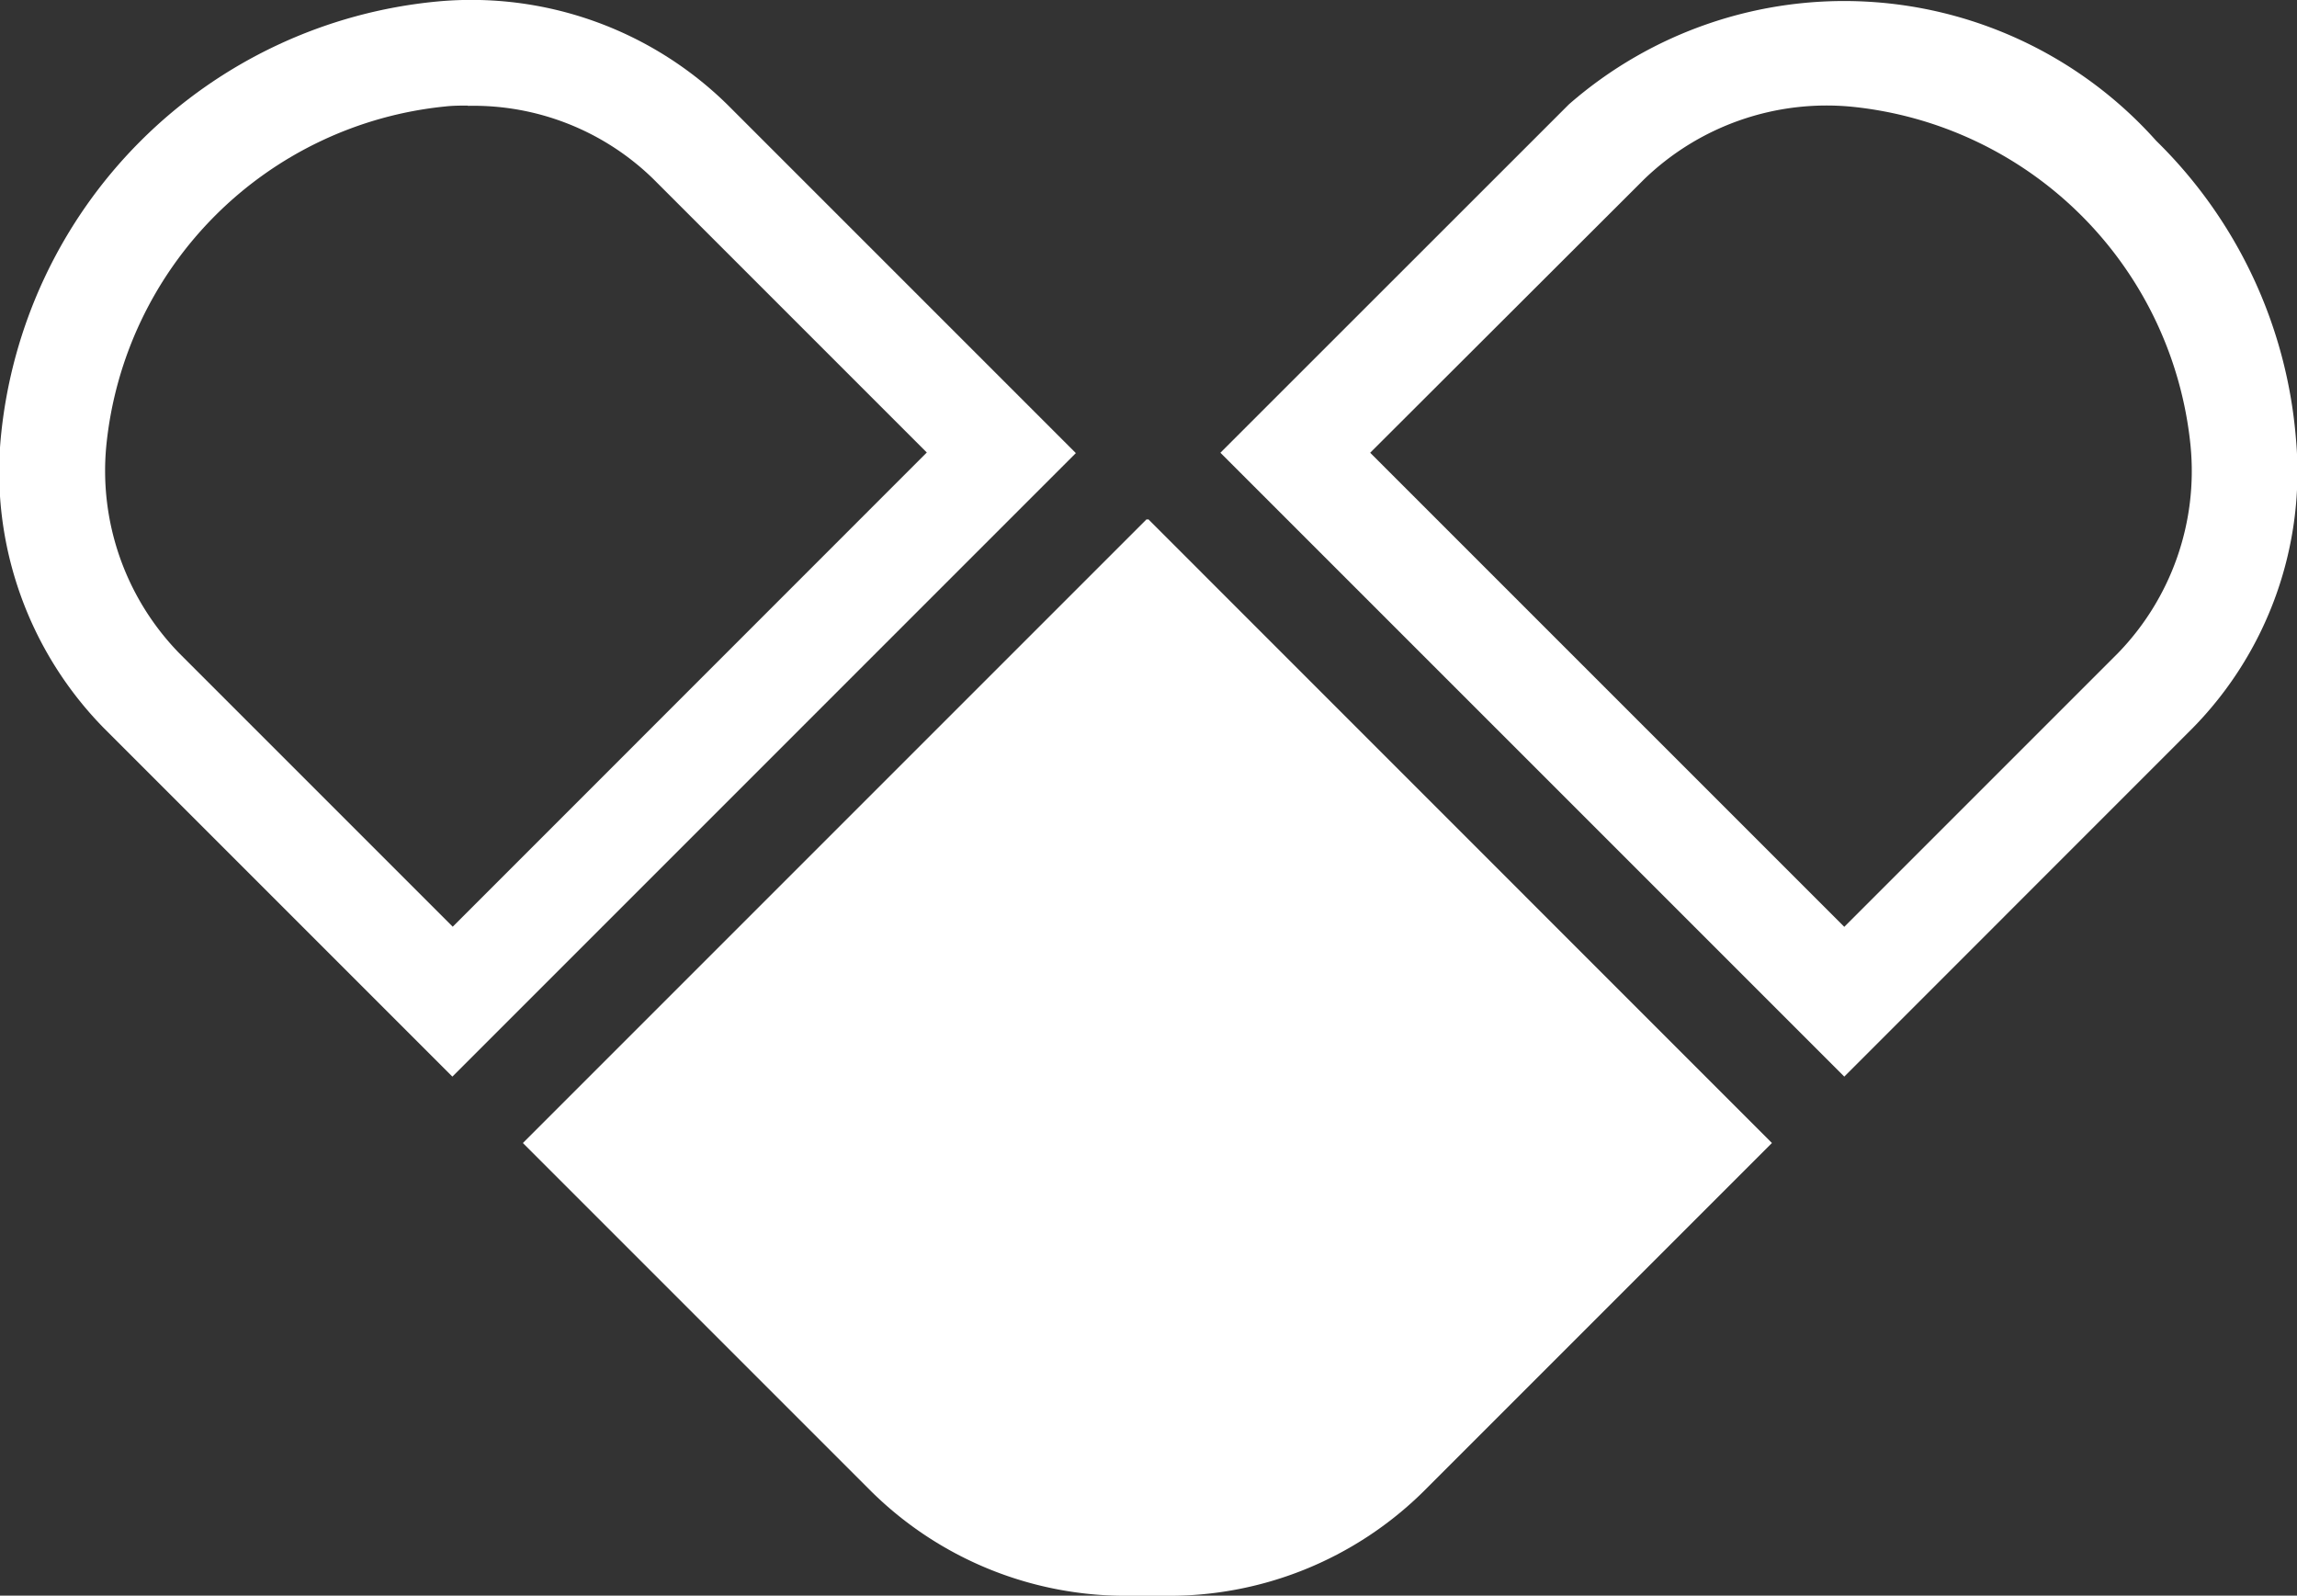
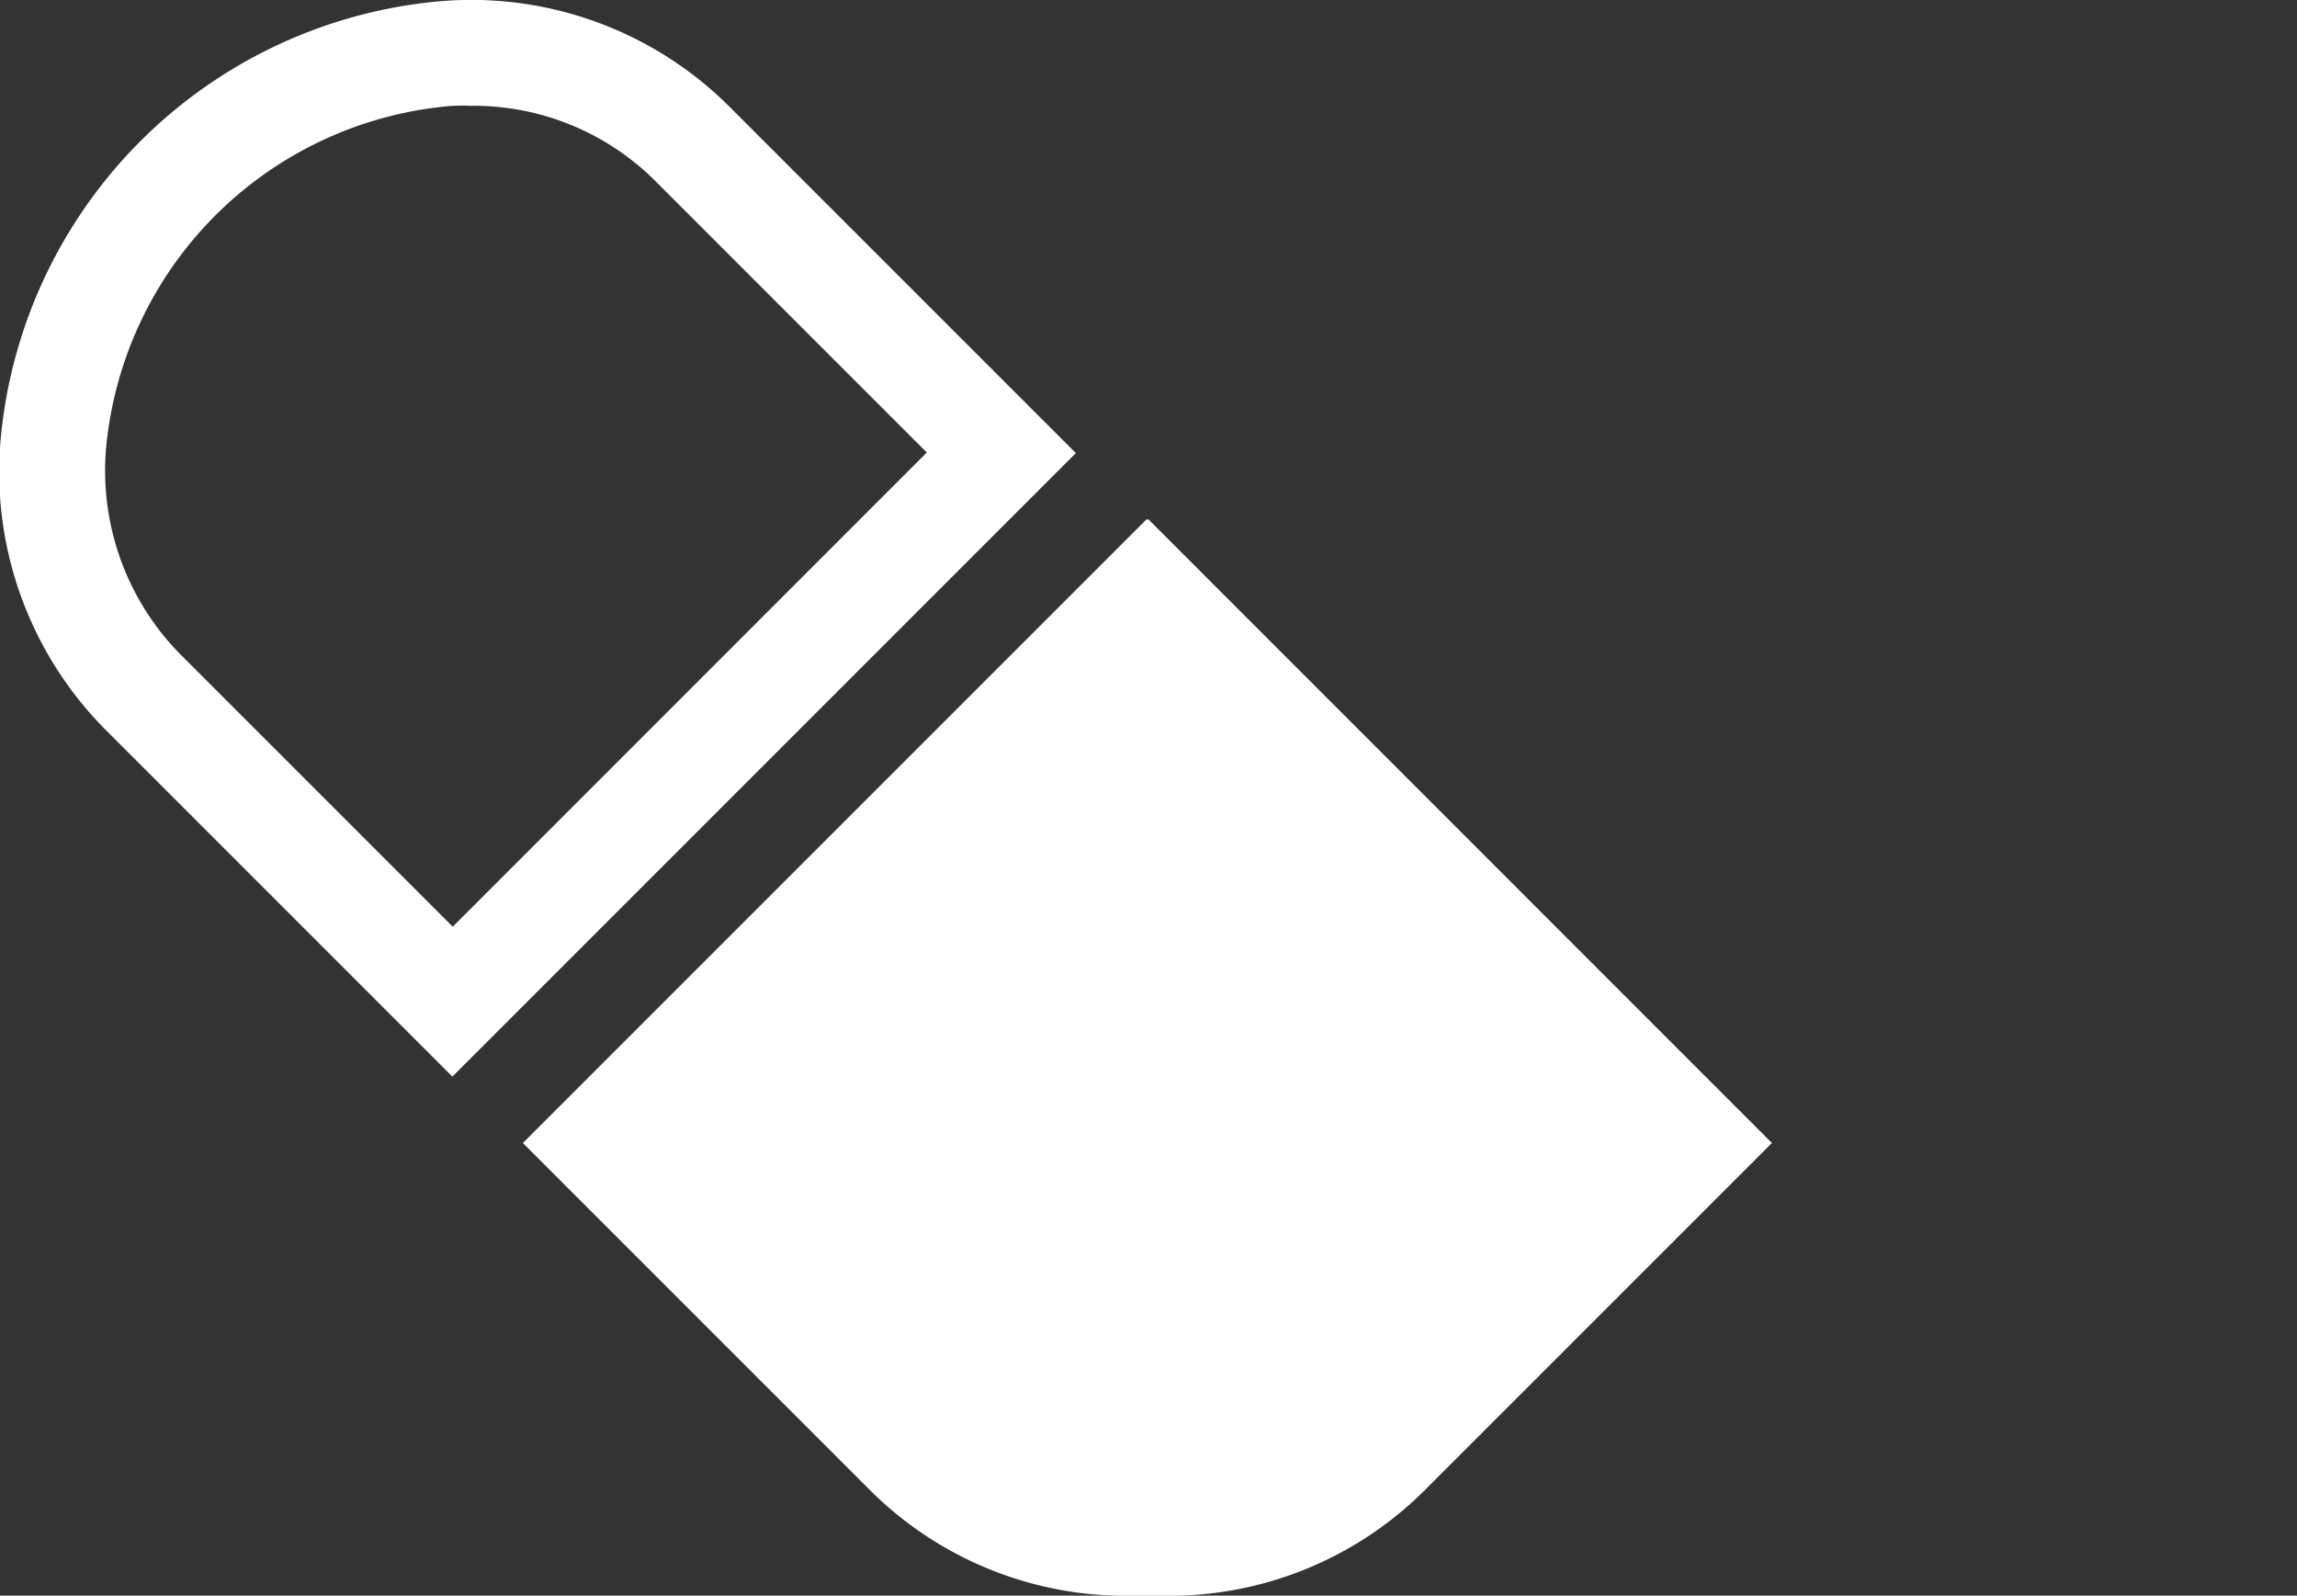
<svg xmlns="http://www.w3.org/2000/svg" id="Gruppe_5576" data-name="Gruppe 5576" width="18.925" height="13.146" viewBox="0 0 18.925 13.146">
  <rect x="0" y="0" width="18.925" height="13.146" fill="#333333" stroke="none" />
  <g id="Gruppe_5574" data-name="Gruppe 5574" transform="translate(10.055 0.003)">
-     <path id="Pfad_3305" data-name="Pfad 3305" d="M570.117,271.876l-5.14-5.14,2.871-2.87a3.446,3.446,0,0,1,4.839.3,3.874,3.874,0,0,1,1.151,2.451,3.014,3.014,0,0,1-.851,2.388Zm-3.906-5.14,3.906,3.906,2.253-2.253a2.154,2.154,0,0,0,.6-1.71,3.119,3.119,0,0,0-2.794-2.794,2.164,2.164,0,0,0-1.71.6Z" transform="translate(-564.977 -263.009)" fill="#fff" />
-   </g>
+     </g>
  <g id="Gruppe_5575" data-name="Gruppe 5575">
    <path id="Pfad_3306" data-name="Pfad 3306" d="M144.8,271.751l-2.87-2.87a3.014,3.014,0,0,1-.851-2.388,3.989,3.989,0,0,1,3.6-3.6,3.011,3.011,0,0,1,2.388.851l2.87,2.87Zm.127-8c-.061,0-.122,0-.184.007a3.119,3.119,0,0,0-2.794,2.794,2.155,2.155,0,0,0,.6,1.71l2.254,2.254,3.906-3.907-2.254-2.254A2.121,2.121,0,0,0,144.929,263.753Z" transform="translate(-141.073 -262.881)" fill="#fff" />
  </g>
  <path id="Pfad_3307" data-name="Pfad 3307" d="M327.862,443.178l-.006.006-.006-.006-5.14,5.14,2.87,2.87a2.98,2.98,0,0,0,2.141.86c.044,0,.09,0,.134,0s.09,0,.135,0a2.98,2.98,0,0,0,2.141-.86l2.87-2.87Z" transform="translate(-318.402 -438.901)" fill="#fff" />
</svg>